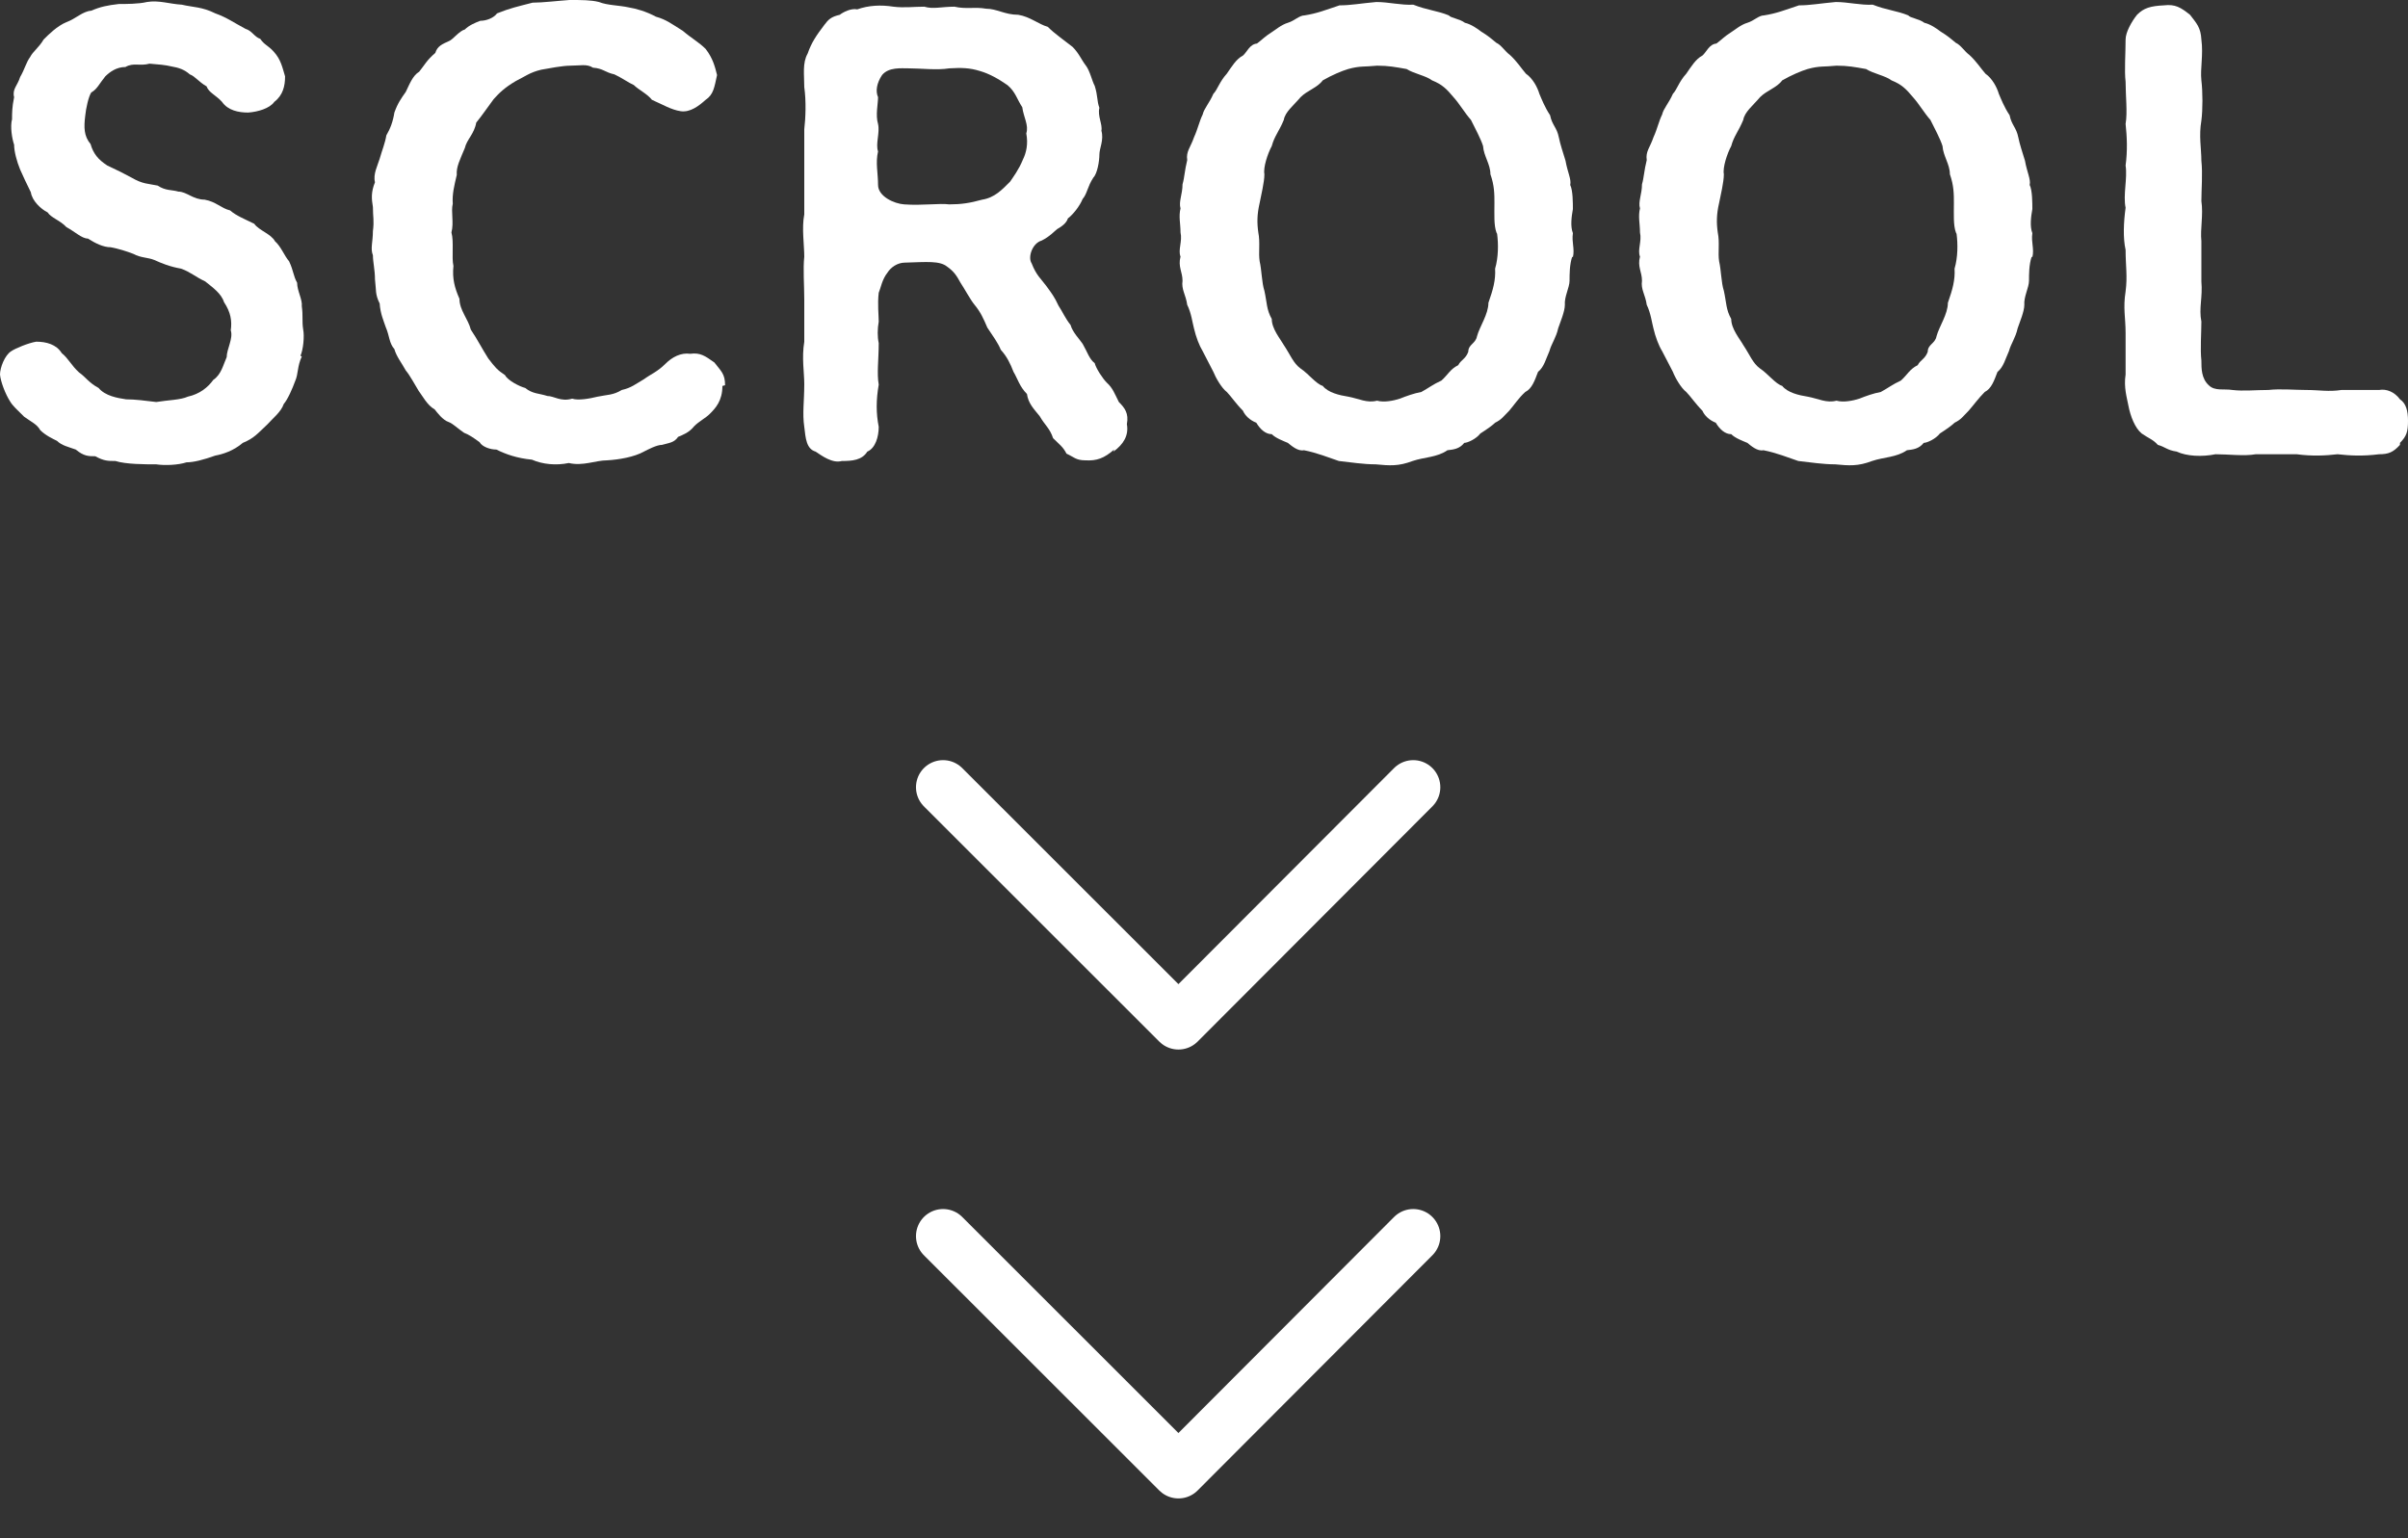
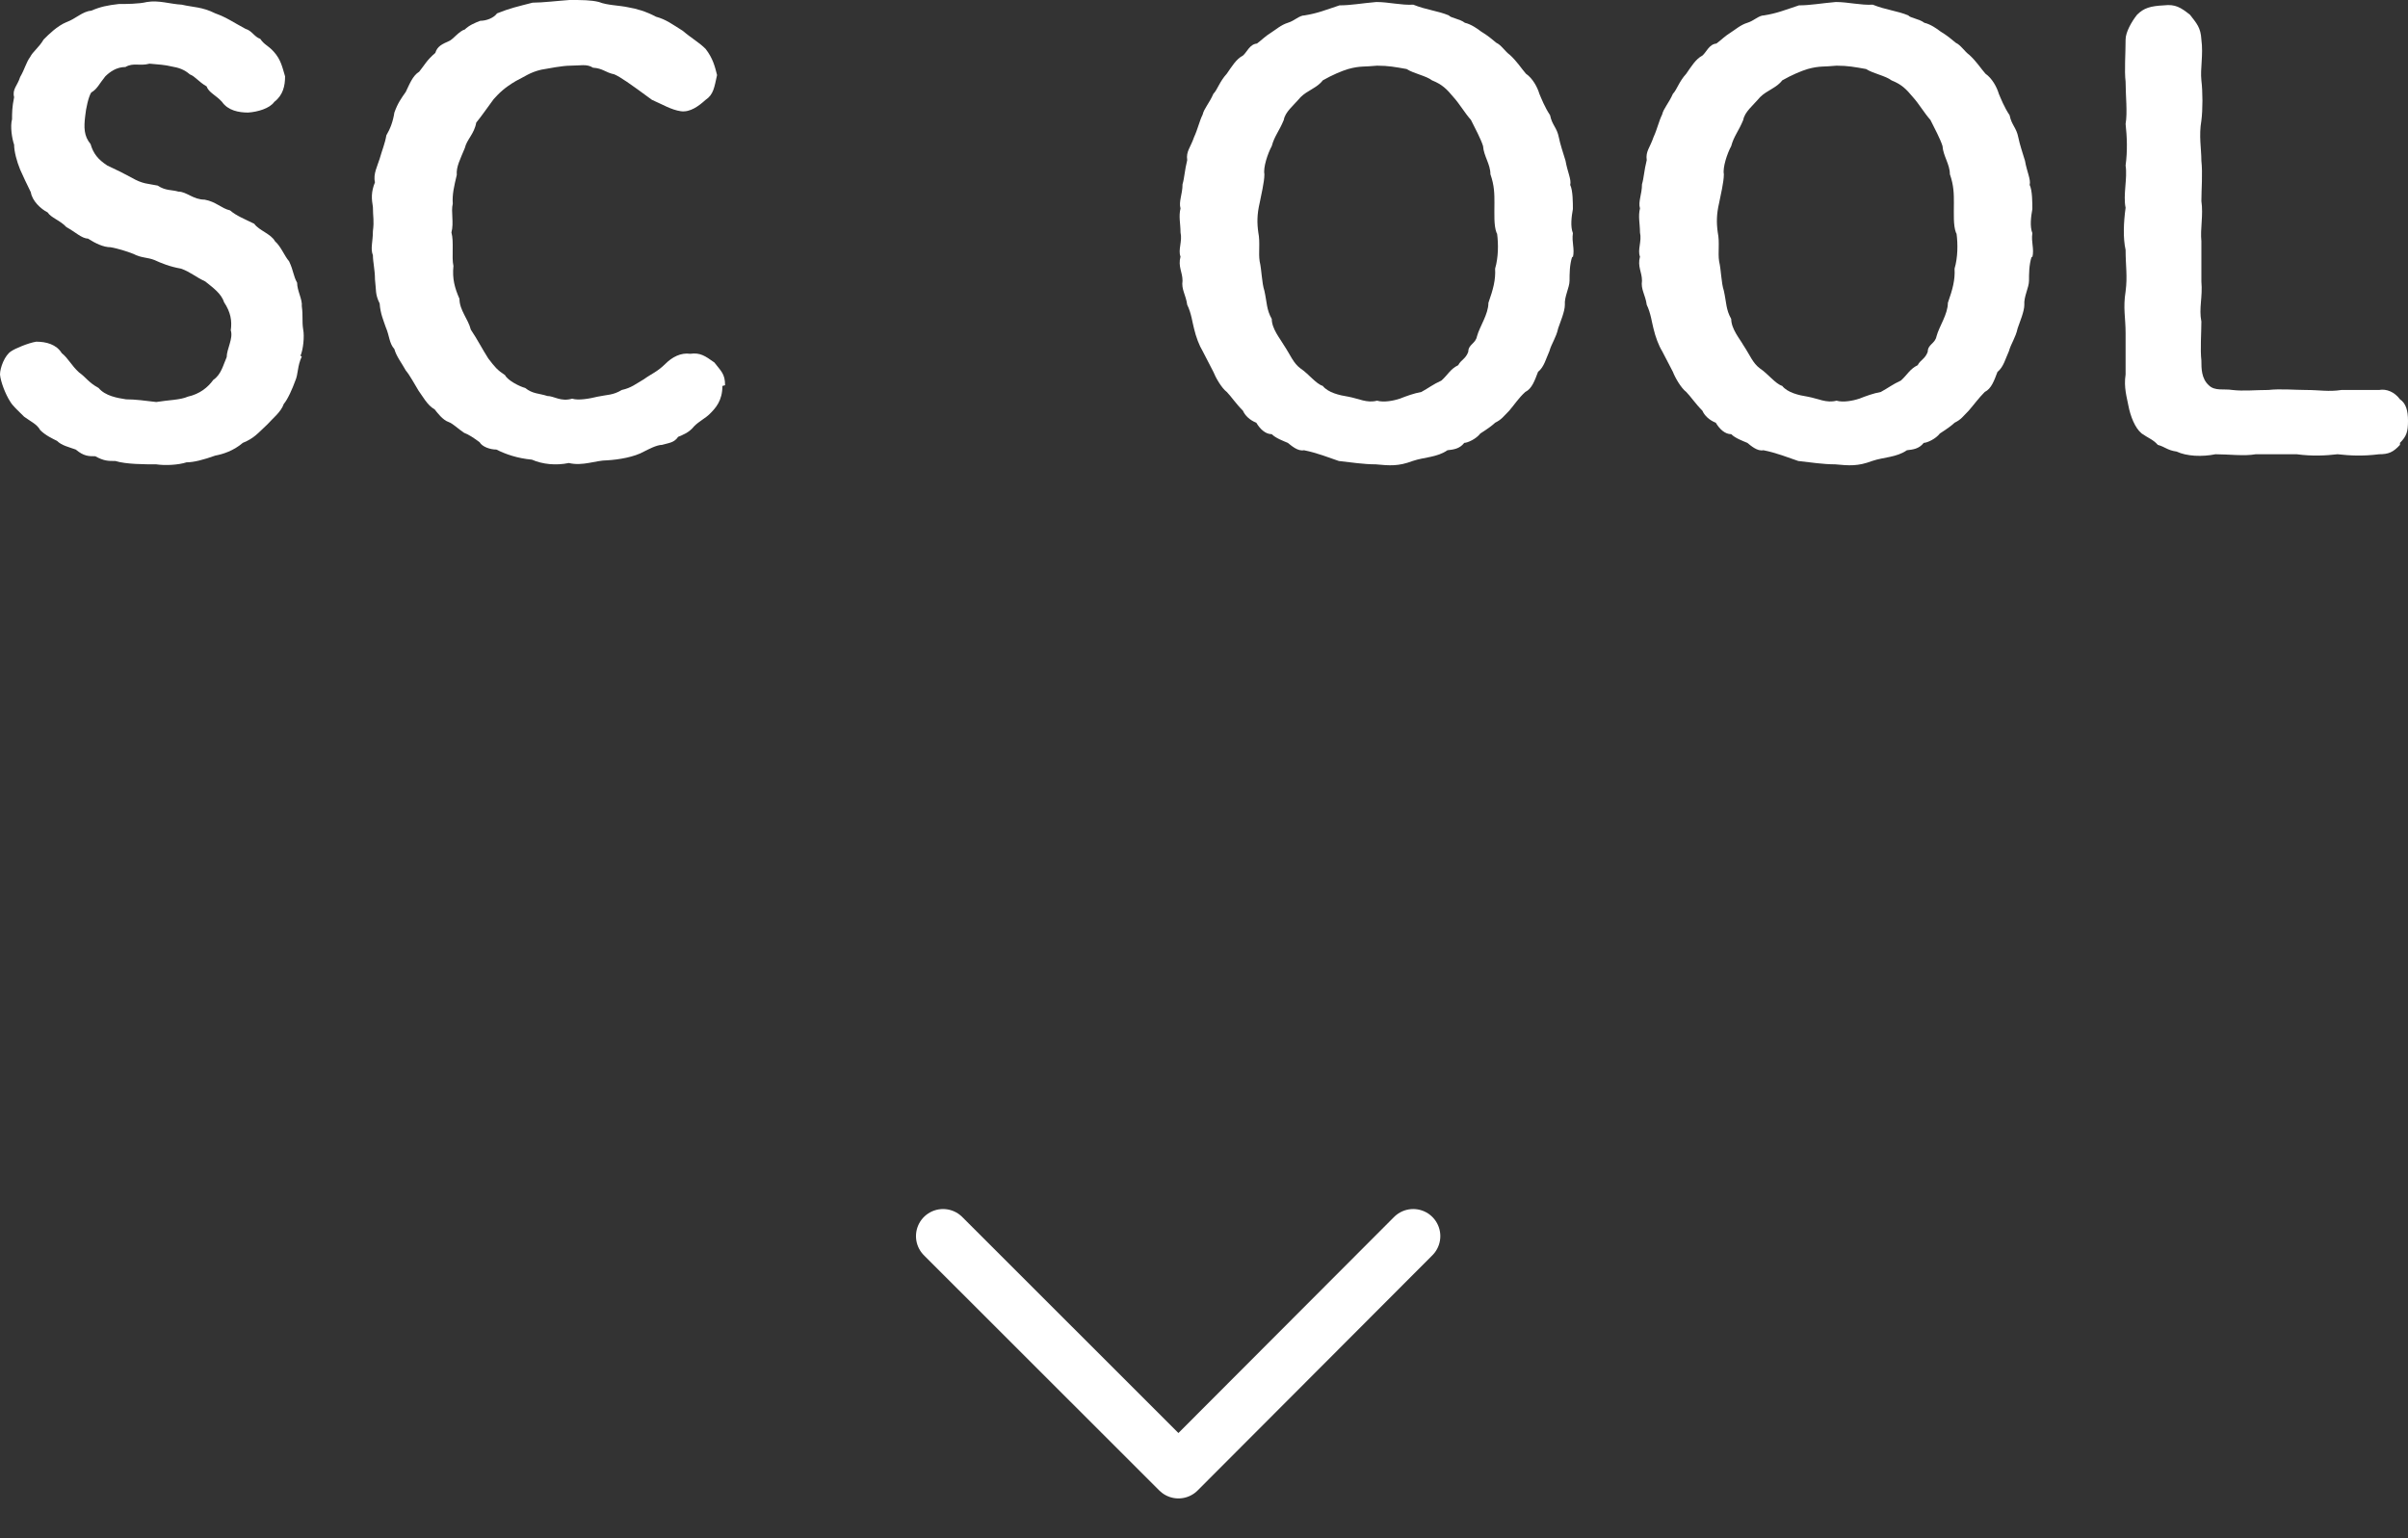
<svg xmlns="http://www.w3.org/2000/svg" width="36" height="23" viewBox="0 0 36 23" fill="none">
  <rect x="0" y="0" width="36" height="23" fill="#333333" stroke="none" />
  <path d="M4.512 5.33C4.442 5.48 4.462 5.59 4.412 5.7C4.372 5.811 4.302 5.971 4.242 6.041C4.202 6.161 4.071 6.261 4.001 6.342C3.851 6.482 3.801 6.552 3.63 6.622C3.49 6.742 3.329 6.792 3.219 6.812C3.048 6.873 2.898 6.913 2.788 6.913C2.667 6.953 2.467 6.963 2.336 6.943C2.166 6.943 1.885 6.943 1.725 6.893C1.614 6.893 1.554 6.893 1.424 6.822C1.324 6.822 1.253 6.822 1.133 6.722C1.023 6.682 0.923 6.662 0.852 6.592C0.792 6.562 0.682 6.512 0.602 6.432C0.552 6.342 0.471 6.311 0.361 6.231C0.261 6.131 0.191 6.071 0.15 6.001C0.08 5.891 0.01 5.71 0 5.6C0 5.5 0.07 5.31 0.17 5.25C0.231 5.209 0.421 5.129 0.541 5.109C0.692 5.109 0.842 5.149 0.923 5.28C1.023 5.36 1.063 5.46 1.183 5.57C1.284 5.64 1.324 5.72 1.474 5.801C1.574 5.921 1.755 5.951 1.885 5.971C2.016 5.971 2.176 5.991 2.336 6.011C2.517 5.981 2.697 5.981 2.808 5.931C2.988 5.891 3.109 5.791 3.189 5.68C3.309 5.6 3.339 5.45 3.389 5.34C3.389 5.22 3.49 5.059 3.45 4.939C3.47 4.799 3.45 4.669 3.349 4.518C3.309 4.388 3.179 4.298 3.068 4.208C2.918 4.138 2.848 4.067 2.707 4.017C2.537 3.987 2.417 3.937 2.306 3.887C2.206 3.847 2.106 3.857 1.996 3.797C1.895 3.757 1.765 3.717 1.655 3.697C1.544 3.697 1.424 3.637 1.314 3.567C1.223 3.567 1.123 3.466 0.993 3.396C0.902 3.296 0.762 3.256 0.712 3.176C0.612 3.126 0.481 3.005 0.461 2.875C0.401 2.755 0.341 2.625 0.301 2.535C0.251 2.414 0.211 2.264 0.211 2.164C0.18 2.074 0.15 1.893 0.18 1.783C0.18 1.693 0.18 1.603 0.211 1.453C0.18 1.332 0.261 1.282 0.301 1.152C0.371 1.032 0.391 0.932 0.451 0.852C0.491 0.771 0.582 0.711 0.652 0.591C0.732 0.511 0.852 0.391 0.993 0.331C1.133 0.281 1.233 0.17 1.364 0.16C1.504 0.1 1.604 0.08 1.775 0.06C1.875 0.06 2.076 0.06 2.196 0.03C2.377 1.09134e-05 2.537 0.06 2.718 0.07C2.888 0.11 3.018 0.1 3.219 0.2C3.389 0.26 3.5 0.341 3.67 0.431C3.77 0.461 3.801 0.551 3.891 0.581C3.951 0.671 4.011 0.681 4.091 0.771C4.202 0.892 4.222 1.012 4.262 1.142C4.262 1.282 4.232 1.423 4.101 1.523C4.031 1.623 3.851 1.673 3.71 1.683C3.57 1.683 3.409 1.653 3.319 1.523C3.229 1.423 3.119 1.383 3.089 1.292C2.968 1.222 2.918 1.142 2.838 1.112C2.758 1.042 2.677 1.012 2.557 0.992C2.477 0.972 2.367 0.962 2.236 0.952C2.086 0.992 1.996 0.932 1.875 1.002C1.745 1.002 1.645 1.072 1.574 1.142C1.484 1.252 1.454 1.332 1.364 1.383C1.324 1.443 1.284 1.623 1.274 1.733C1.253 1.903 1.253 2.034 1.354 2.154C1.394 2.294 1.464 2.384 1.604 2.475C1.755 2.545 1.855 2.595 1.965 2.655C2.136 2.755 2.216 2.745 2.357 2.775C2.477 2.855 2.567 2.835 2.667 2.865C2.788 2.865 2.888 2.985 3.058 2.985C3.229 3.015 3.309 3.116 3.44 3.146C3.53 3.226 3.66 3.276 3.801 3.346C3.871 3.446 4.051 3.496 4.111 3.607C4.202 3.687 4.252 3.827 4.322 3.907C4.392 4.057 4.382 4.118 4.442 4.228C4.442 4.348 4.523 4.478 4.512 4.578C4.533 4.729 4.512 4.799 4.533 4.929C4.553 5.029 4.533 5.23 4.492 5.32L4.512 5.33Z" fill="#FFFFFF" />
-   <path d="M10.8 5.771C10.8 5.991 10.7 6.101 10.609 6.191C10.549 6.251 10.449 6.301 10.379 6.372C10.299 6.472 10.208 6.502 10.138 6.532C10.078 6.622 9.998 6.622 9.897 6.652C9.817 6.652 9.687 6.722 9.627 6.752C9.486 6.832 9.256 6.873 9.075 6.883C8.905 6.883 8.714 6.973 8.504 6.923C8.313 6.963 8.112 6.943 7.952 6.873C7.731 6.852 7.561 6.792 7.421 6.722C7.33 6.722 7.21 6.682 7.17 6.612C7.09 6.552 6.999 6.492 6.939 6.472C6.849 6.412 6.769 6.332 6.709 6.311C6.618 6.281 6.538 6.171 6.498 6.121C6.388 6.061 6.317 5.921 6.257 5.841C6.207 5.76 6.127 5.61 6.067 5.54C6.007 5.43 5.926 5.33 5.896 5.22C5.816 5.129 5.826 5.029 5.766 4.889C5.736 4.799 5.686 4.689 5.676 4.538C5.606 4.398 5.626 4.338 5.606 4.178C5.606 4.037 5.575 3.917 5.575 3.817C5.535 3.717 5.575 3.617 5.575 3.456C5.596 3.296 5.575 3.246 5.575 3.096C5.555 2.975 5.545 2.875 5.606 2.725C5.575 2.605 5.646 2.474 5.676 2.374C5.716 2.234 5.756 2.144 5.776 2.024C5.836 1.923 5.876 1.813 5.896 1.683C5.946 1.543 5.997 1.473 6.067 1.373C6.117 1.272 6.167 1.132 6.267 1.072C6.348 0.972 6.378 0.902 6.508 0.791C6.538 0.691 6.608 0.661 6.719 0.611C6.769 0.591 6.869 0.461 6.949 0.441C7.009 0.381 7.1 0.341 7.18 0.311C7.27 0.311 7.38 0.27 7.431 0.2C7.631 0.12 7.731 0.1 7.962 0.04C8.112 0.04 8.363 0.01 8.514 0C8.704 0 8.834 0 8.955 0.03C9.075 0.08 9.266 0.08 9.396 0.11C9.516 0.13 9.657 0.17 9.807 0.25C9.958 0.291 10.048 0.361 10.208 0.461C10.349 0.581 10.449 0.631 10.549 0.731C10.659 0.872 10.69 1.002 10.72 1.122C10.68 1.302 10.669 1.413 10.549 1.493C10.449 1.583 10.319 1.683 10.178 1.663C10.038 1.643 9.907 1.563 9.747 1.493C9.677 1.403 9.546 1.342 9.476 1.272C9.406 1.242 9.276 1.152 9.185 1.112C9.045 1.082 9.015 1.022 8.865 1.012C8.774 0.952 8.674 0.982 8.524 0.982C8.413 0.982 8.203 1.022 8.092 1.042C7.922 1.082 7.852 1.142 7.711 1.212C7.541 1.312 7.461 1.393 7.38 1.483C7.29 1.603 7.21 1.723 7.12 1.833C7.09 2.004 6.979 2.084 6.949 2.214C6.879 2.384 6.819 2.495 6.829 2.615C6.789 2.785 6.759 2.905 6.769 3.046C6.739 3.166 6.789 3.326 6.749 3.476C6.789 3.617 6.749 3.847 6.779 3.977C6.759 4.168 6.799 4.308 6.869 4.468C6.869 4.638 6.999 4.769 7.039 4.929C7.14 5.079 7.21 5.22 7.3 5.36C7.4 5.49 7.431 5.53 7.551 5.61C7.591 5.69 7.772 5.781 7.852 5.801C7.962 5.891 8.062 5.881 8.183 5.921C8.283 5.921 8.383 6.011 8.554 5.961C8.644 5.991 8.814 5.961 8.935 5.931C9.075 5.901 9.165 5.911 9.296 5.831C9.436 5.801 9.506 5.74 9.627 5.67C9.737 5.59 9.827 5.56 9.948 5.44C10.048 5.34 10.178 5.27 10.319 5.29C10.469 5.27 10.539 5.32 10.68 5.42C10.78 5.55 10.84 5.59 10.84 5.76L10.8 5.771Z" fill="#FFFFFF" />
-   <path d="M16.657 6.722C16.506 6.853 16.396 6.893 16.225 6.883C16.085 6.883 16.055 6.833 15.944 6.783C15.894 6.682 15.834 6.642 15.744 6.552C15.694 6.402 15.624 6.362 15.543 6.222C15.453 6.111 15.373 6.031 15.353 5.891C15.243 5.781 15.213 5.661 15.152 5.56C15.102 5.43 15.052 5.33 14.962 5.23C14.922 5.13 14.841 5.019 14.761 4.899C14.701 4.759 14.661 4.669 14.571 4.559C14.511 4.488 14.42 4.318 14.36 4.228C14.3 4.118 14.26 4.058 14.16 3.987C14.049 3.897 13.859 3.917 13.528 3.927C13.418 3.927 13.317 3.997 13.267 4.078C13.187 4.178 13.167 4.308 13.137 4.378C13.117 4.548 13.137 4.709 13.137 4.809C13.117 4.919 13.117 5.039 13.137 5.13C13.137 5.38 13.107 5.58 13.137 5.751C13.097 5.981 13.097 6.181 13.137 6.382C13.137 6.532 13.087 6.702 12.966 6.753C12.886 6.883 12.736 6.893 12.585 6.893C12.445 6.933 12.284 6.813 12.194 6.753C12.054 6.712 12.044 6.552 12.024 6.382C11.994 6.181 12.024 6.001 12.024 5.741C12.024 5.57 11.984 5.35 12.024 5.11C12.024 4.879 12.024 4.649 12.024 4.478C12.024 4.258 12.004 4.028 12.024 3.837C12.024 3.667 11.984 3.406 12.024 3.206C12.024 2.976 12.024 2.765 12.024 2.565C12.024 2.395 12.024 2.164 12.024 1.934C12.044 1.763 12.054 1.513 12.024 1.303C12.024 1.122 11.994 0.942 12.074 0.802C12.134 0.631 12.204 0.531 12.325 0.371C12.385 0.291 12.425 0.251 12.555 0.221C12.605 0.181 12.726 0.12 12.816 0.14C12.986 0.08 13.167 0.07 13.357 0.1C13.518 0.12 13.658 0.1 13.819 0.1C13.949 0.14 14.079 0.1 14.27 0.1C14.44 0.14 14.571 0.1 14.741 0.13C14.902 0.13 15.022 0.221 15.223 0.221C15.403 0.251 15.523 0.361 15.664 0.401C15.764 0.501 15.894 0.591 16.035 0.701C16.135 0.802 16.165 0.892 16.235 0.982C16.296 1.062 16.326 1.212 16.366 1.283C16.416 1.443 16.396 1.503 16.436 1.613C16.406 1.733 16.486 1.864 16.466 1.954C16.506 2.094 16.436 2.214 16.436 2.314C16.436 2.405 16.406 2.595 16.346 2.655C16.255 2.795 16.255 2.895 16.185 2.976C16.145 3.076 16.045 3.206 15.965 3.266C15.944 3.336 15.874 3.386 15.804 3.426C15.764 3.457 15.694 3.537 15.573 3.597C15.433 3.637 15.363 3.847 15.423 3.937C15.493 4.118 15.563 4.168 15.644 4.278C15.724 4.388 15.764 4.438 15.824 4.569C15.884 4.659 15.925 4.759 16.005 4.859C16.035 4.969 16.145 5.079 16.185 5.14C16.255 5.26 16.285 5.37 16.366 5.43C16.386 5.51 16.486 5.661 16.546 5.721C16.636 5.801 16.666 5.891 16.727 6.011C16.817 6.101 16.877 6.181 16.847 6.342C16.877 6.512 16.797 6.642 16.646 6.753L16.657 6.722ZM15.343 1.994C15.383 1.874 15.303 1.753 15.283 1.603C15.203 1.483 15.182 1.373 15.062 1.273C14.932 1.182 14.791 1.102 14.651 1.062C14.491 1.012 14.37 1.012 14.19 1.022C14.009 1.052 13.768 1.022 13.588 1.022C13.468 1.022 13.287 1.002 13.187 1.122C13.107 1.242 13.087 1.363 13.127 1.453C13.127 1.553 13.087 1.723 13.127 1.854C13.157 1.984 13.087 2.154 13.127 2.264C13.087 2.435 13.127 2.585 13.127 2.765C13.127 2.936 13.367 3.046 13.518 3.056C13.789 3.076 14.049 3.036 14.19 3.056C14.37 3.056 14.501 3.036 14.681 2.986C14.872 2.956 14.982 2.835 15.102 2.715C15.142 2.655 15.233 2.535 15.293 2.385C15.343 2.284 15.373 2.154 15.343 1.994Z" fill="#FFFFFF" />
+   <path d="M10.8 5.771C10.8 5.991 10.7 6.101 10.609 6.191C10.549 6.251 10.449 6.301 10.379 6.372C10.299 6.472 10.208 6.502 10.138 6.532C10.078 6.622 9.998 6.622 9.897 6.652C9.817 6.652 9.687 6.722 9.627 6.752C9.486 6.832 9.256 6.873 9.075 6.883C8.905 6.883 8.714 6.973 8.504 6.923C8.313 6.963 8.112 6.943 7.952 6.873C7.731 6.852 7.561 6.792 7.421 6.722C7.33 6.722 7.21 6.682 7.17 6.612C7.09 6.552 6.999 6.492 6.939 6.472C6.849 6.412 6.769 6.332 6.709 6.311C6.618 6.281 6.538 6.171 6.498 6.121C6.388 6.061 6.317 5.921 6.257 5.841C6.207 5.76 6.127 5.61 6.067 5.54C6.007 5.43 5.926 5.33 5.896 5.22C5.816 5.129 5.826 5.029 5.766 4.889C5.736 4.799 5.686 4.689 5.676 4.538C5.606 4.398 5.626 4.338 5.606 4.178C5.606 4.037 5.575 3.917 5.575 3.817C5.535 3.717 5.575 3.617 5.575 3.456C5.596 3.296 5.575 3.246 5.575 3.096C5.555 2.975 5.545 2.875 5.606 2.725C5.575 2.605 5.646 2.474 5.676 2.374C5.716 2.234 5.756 2.144 5.776 2.024C5.836 1.923 5.876 1.813 5.896 1.683C5.946 1.543 5.997 1.473 6.067 1.373C6.117 1.272 6.167 1.132 6.267 1.072C6.348 0.972 6.378 0.902 6.508 0.791C6.538 0.691 6.608 0.661 6.719 0.611C6.769 0.591 6.869 0.461 6.949 0.441C7.009 0.381 7.1 0.341 7.18 0.311C7.27 0.311 7.38 0.27 7.431 0.2C7.631 0.12 7.731 0.1 7.962 0.04C8.112 0.04 8.363 0.01 8.514 0C8.704 0 8.834 0 8.955 0.03C9.075 0.08 9.266 0.08 9.396 0.11C9.516 0.13 9.657 0.17 9.807 0.25C9.958 0.291 10.048 0.361 10.208 0.461C10.349 0.581 10.449 0.631 10.549 0.731C10.659 0.872 10.69 1.002 10.72 1.122C10.68 1.302 10.669 1.413 10.549 1.493C10.449 1.583 10.319 1.683 10.178 1.663C10.038 1.643 9.907 1.563 9.747 1.493C9.406 1.242 9.276 1.152 9.185 1.112C9.045 1.082 9.015 1.022 8.865 1.012C8.774 0.952 8.674 0.982 8.524 0.982C8.413 0.982 8.203 1.022 8.092 1.042C7.922 1.082 7.852 1.142 7.711 1.212C7.541 1.312 7.461 1.393 7.38 1.483C7.29 1.603 7.21 1.723 7.12 1.833C7.09 2.004 6.979 2.084 6.949 2.214C6.879 2.384 6.819 2.495 6.829 2.615C6.789 2.785 6.759 2.905 6.769 3.046C6.739 3.166 6.789 3.326 6.749 3.476C6.789 3.617 6.749 3.847 6.779 3.977C6.759 4.168 6.799 4.308 6.869 4.468C6.869 4.638 6.999 4.769 7.039 4.929C7.14 5.079 7.21 5.22 7.3 5.36C7.4 5.49 7.431 5.53 7.551 5.61C7.591 5.69 7.772 5.781 7.852 5.801C7.962 5.891 8.062 5.881 8.183 5.921C8.283 5.921 8.383 6.011 8.554 5.961C8.644 5.991 8.814 5.961 8.935 5.931C9.075 5.901 9.165 5.911 9.296 5.831C9.436 5.801 9.506 5.74 9.627 5.67C9.737 5.59 9.827 5.56 9.948 5.44C10.048 5.34 10.178 5.27 10.319 5.29C10.469 5.27 10.539 5.32 10.68 5.42C10.78 5.55 10.84 5.59 10.84 5.76L10.8 5.771Z" fill="#FFFFFF" />
  <path d="M23.505 3.837C23.465 3.957 23.465 4.097 23.465 4.198C23.465 4.298 23.385 4.438 23.395 4.558C23.395 4.658 23.325 4.819 23.295 4.909C23.265 5.049 23.194 5.139 23.164 5.25C23.114 5.36 23.084 5.49 22.994 5.56C22.944 5.69 22.904 5.811 22.803 5.861C22.703 5.951 22.633 6.061 22.563 6.141C22.473 6.231 22.452 6.271 22.352 6.321C22.322 6.352 22.242 6.412 22.131 6.482C22.071 6.562 21.941 6.622 21.891 6.622C21.821 6.712 21.73 6.722 21.64 6.732C21.48 6.842 21.299 6.832 21.119 6.893C20.908 6.973 20.778 6.963 20.567 6.943C20.387 6.943 20.196 6.913 20.016 6.893C19.865 6.842 19.695 6.772 19.494 6.732C19.404 6.752 19.304 6.662 19.253 6.622C19.183 6.592 19.073 6.552 19.013 6.492C18.923 6.492 18.842 6.422 18.782 6.321C18.682 6.281 18.612 6.211 18.582 6.141C18.481 6.041 18.401 5.921 18.341 5.861C18.261 5.801 18.171 5.64 18.14 5.56C18.09 5.46 18.02 5.33 17.98 5.25C17.93 5.169 17.88 5.039 17.85 4.909C17.83 4.839 17.81 4.678 17.749 4.558C17.729 4.408 17.659 4.328 17.679 4.198C17.679 4.067 17.609 3.987 17.649 3.837C17.609 3.737 17.679 3.607 17.649 3.476C17.649 3.346 17.619 3.236 17.649 3.116C17.619 3.015 17.679 2.905 17.679 2.755C17.709 2.655 17.709 2.555 17.749 2.394C17.729 2.264 17.799 2.204 17.85 2.054C17.91 1.923 17.93 1.813 17.98 1.713C18 1.623 18.08 1.543 18.14 1.403C18.201 1.342 18.231 1.222 18.341 1.102C18.411 1.002 18.481 0.882 18.582 0.831C18.642 0.781 18.682 0.661 18.792 0.651C18.872 0.591 18.903 0.551 19.013 0.481C19.063 0.451 19.153 0.371 19.253 0.341C19.354 0.311 19.424 0.23 19.504 0.23C19.695 0.2 19.815 0.15 20.026 0.08C20.196 0.08 20.347 0.05 20.577 0.03C20.758 0.03 20.948 0.08 21.129 0.07C21.329 0.15 21.49 0.16 21.66 0.23C21.69 0.27 21.821 0.28 21.901 0.341C21.991 0.361 22.091 0.431 22.142 0.471C22.242 0.531 22.312 0.591 22.372 0.641C22.442 0.671 22.503 0.771 22.573 0.821C22.683 0.922 22.743 1.022 22.813 1.102C22.914 1.172 22.984 1.302 23.014 1.403C23.044 1.473 23.094 1.603 23.174 1.723C23.204 1.873 23.275 1.903 23.305 2.054C23.325 2.154 23.365 2.274 23.405 2.404C23.435 2.575 23.495 2.685 23.475 2.765C23.515 2.845 23.515 3.035 23.515 3.126C23.495 3.236 23.475 3.386 23.515 3.486C23.495 3.627 23.545 3.717 23.515 3.847L23.505 3.837ZM22.372 3.476C22.332 3.366 22.342 3.206 22.342 3.035C22.342 2.905 22.342 2.775 22.282 2.605C22.282 2.454 22.182 2.334 22.172 2.184C22.142 2.084 22.051 1.913 21.991 1.793C21.901 1.693 21.821 1.553 21.73 1.453C21.63 1.332 21.56 1.262 21.41 1.202C21.319 1.132 21.139 1.102 21.029 1.032C20.858 1.002 20.758 0.982 20.587 0.982C20.397 1.002 20.337 0.982 20.156 1.032C20.056 1.062 19.915 1.122 19.775 1.202C19.695 1.312 19.544 1.352 19.444 1.453C19.334 1.583 19.213 1.673 19.193 1.793C19.123 1.964 19.053 2.034 19.013 2.184C18.953 2.294 18.883 2.505 18.903 2.605C18.903 2.725 18.852 2.925 18.832 3.035C18.792 3.206 18.792 3.336 18.812 3.476C18.842 3.627 18.812 3.777 18.832 3.907C18.863 4.037 18.863 4.228 18.903 4.348C18.943 4.528 18.933 4.628 19.013 4.769C19.013 4.919 19.143 5.069 19.193 5.159C19.294 5.31 19.334 5.43 19.444 5.51C19.564 5.59 19.675 5.74 19.775 5.77C19.855 5.871 20.026 5.911 20.156 5.931C20.317 5.961 20.437 6.031 20.587 5.991C20.688 6.021 20.838 5.991 20.928 5.961C21.029 5.921 21.139 5.881 21.249 5.861C21.359 5.801 21.419 5.75 21.55 5.69C21.65 5.6 21.68 5.52 21.801 5.46C21.841 5.38 21.911 5.37 21.951 5.26C21.951 5.149 22.061 5.139 22.081 5.029C22.122 4.879 22.252 4.699 22.252 4.528C22.322 4.328 22.362 4.188 22.352 4.017C22.402 3.847 22.402 3.647 22.382 3.496L22.372 3.476Z" fill="#FFFFFF" />
  <path d="M30.374 3.837C30.334 3.957 30.334 4.097 30.334 4.198C30.334 4.298 30.254 4.438 30.264 4.558C30.264 4.658 30.194 4.819 30.164 4.909C30.134 5.049 30.064 5.139 30.034 5.25C29.983 5.36 29.953 5.49 29.863 5.56C29.813 5.69 29.773 5.811 29.672 5.861C29.582 5.951 29.502 6.061 29.432 6.141C29.342 6.231 29.322 6.271 29.221 6.321C29.191 6.352 29.111 6.412 29.001 6.482C28.941 6.562 28.81 6.622 28.76 6.622C28.69 6.712 28.599 6.722 28.509 6.732C28.349 6.842 28.168 6.832 27.988 6.893C27.777 6.973 27.647 6.963 27.436 6.943C27.256 6.943 27.065 6.913 26.885 6.893C26.734 6.842 26.564 6.772 26.363 6.732C26.273 6.752 26.173 6.662 26.123 6.622C26.052 6.592 25.942 6.552 25.882 6.492C25.792 6.492 25.712 6.422 25.651 6.321C25.551 6.281 25.481 6.211 25.451 6.141C25.351 6.041 25.27 5.921 25.21 5.861C25.13 5.801 25.04 5.64 25.01 5.56C24.959 5.46 24.889 5.33 24.849 5.25C24.799 5.169 24.749 5.039 24.719 4.909C24.699 4.839 24.679 4.678 24.619 4.558C24.599 4.408 24.528 4.328 24.548 4.198C24.548 4.067 24.478 3.987 24.518 3.837C24.478 3.737 24.548 3.607 24.518 3.476C24.518 3.346 24.488 3.236 24.518 3.116C24.488 3.015 24.548 2.905 24.548 2.755C24.578 2.655 24.578 2.555 24.619 2.394C24.599 2.264 24.669 2.204 24.719 2.054C24.779 1.923 24.799 1.813 24.849 1.713C24.869 1.623 24.949 1.543 25.01 1.403C25.07 1.342 25.1 1.222 25.21 1.102C25.28 1.002 25.351 0.882 25.451 0.831C25.511 0.781 25.551 0.661 25.661 0.651C25.742 0.591 25.772 0.551 25.882 0.481C25.932 0.451 26.022 0.371 26.123 0.341C26.223 0.311 26.293 0.23 26.373 0.23C26.564 0.2 26.684 0.15 26.895 0.08C27.065 0.08 27.216 0.05 27.446 0.03C27.627 0.03 27.817 0.08 27.998 0.07C28.198 0.15 28.359 0.16 28.529 0.23C28.559 0.27 28.69 0.28 28.77 0.341C28.86 0.361 28.96 0.431 29.011 0.471C29.111 0.531 29.181 0.591 29.241 0.641C29.311 0.671 29.372 0.771 29.442 0.821C29.552 0.922 29.612 1.022 29.683 1.102C29.783 1.172 29.853 1.302 29.883 1.403C29.913 1.473 29.963 1.603 30.044 1.723C30.074 1.873 30.144 1.903 30.174 2.054C30.194 2.154 30.234 2.274 30.274 2.404C30.304 2.575 30.364 2.685 30.344 2.765C30.384 2.845 30.384 3.035 30.384 3.126C30.364 3.236 30.344 3.386 30.384 3.486C30.364 3.627 30.415 3.717 30.384 3.847L30.374 3.837ZM29.241 3.476C29.201 3.366 29.211 3.206 29.211 3.035C29.211 2.905 29.211 2.775 29.151 2.605C29.151 2.454 29.051 2.334 29.041 2.184C29.011 2.084 28.92 1.913 28.86 1.793C28.77 1.693 28.69 1.553 28.599 1.453C28.499 1.332 28.429 1.262 28.279 1.202C28.188 1.132 28.008 1.102 27.898 1.032C27.727 1.002 27.627 0.982 27.456 0.982C27.266 1.002 27.206 0.982 27.025 1.032C26.925 1.062 26.785 1.122 26.644 1.202C26.564 1.312 26.413 1.352 26.313 1.453C26.203 1.583 26.083 1.673 26.062 1.793C25.992 1.964 25.922 2.034 25.882 2.184C25.822 2.294 25.752 2.505 25.772 2.605C25.772 2.725 25.722 2.925 25.701 3.035C25.661 3.206 25.661 3.336 25.681 3.476C25.712 3.627 25.681 3.777 25.701 3.907C25.732 4.037 25.732 4.228 25.772 4.348C25.812 4.528 25.802 4.628 25.882 4.769C25.882 4.919 26.012 5.069 26.062 5.159C26.163 5.31 26.203 5.43 26.313 5.51C26.433 5.59 26.544 5.74 26.644 5.77C26.724 5.871 26.895 5.911 27.025 5.931C27.186 5.961 27.306 6.031 27.456 5.991C27.557 6.021 27.707 5.991 27.797 5.961C27.898 5.921 28.008 5.881 28.118 5.861C28.229 5.801 28.289 5.75 28.419 5.69C28.519 5.6 28.549 5.52 28.67 5.46C28.71 5.38 28.78 5.37 28.82 5.26C28.82 5.149 28.93 5.139 28.951 5.029C28.991 4.879 29.121 4.699 29.121 4.528C29.191 4.328 29.231 4.188 29.221 4.017C29.271 3.847 29.271 3.647 29.251 3.496L29.241 3.476Z" fill="#FFFFFF" />
  <path d="M35.88 6.652C35.779 6.762 35.709 6.792 35.569 6.792C35.318 6.823 35.138 6.813 34.947 6.792C34.767 6.813 34.566 6.823 34.336 6.792C34.155 6.792 33.904 6.792 33.724 6.792C33.553 6.823 33.313 6.792 33.122 6.792C32.922 6.833 32.691 6.823 32.541 6.752C32.4 6.732 32.37 6.682 32.26 6.652C32.19 6.572 32.119 6.552 32.019 6.482C31.919 6.402 31.849 6.221 31.819 6.061C31.799 5.951 31.748 5.791 31.778 5.6C31.778 5.43 31.778 5.17 31.778 4.979C31.778 4.749 31.738 4.608 31.778 4.358C31.808 4.128 31.778 3.977 31.778 3.737C31.738 3.557 31.748 3.326 31.778 3.106C31.738 2.915 31.808 2.665 31.778 2.475C31.808 2.254 31.799 2.044 31.778 1.853C31.808 1.683 31.778 1.433 31.778 1.222C31.758 1.052 31.778 0.812 31.778 0.591C31.778 0.481 31.869 0.321 31.949 0.221C32.049 0.12 32.149 0.09 32.35 0.08C32.52 0.06 32.601 0.11 32.741 0.221C32.841 0.351 32.901 0.411 32.911 0.591C32.942 0.822 32.892 1.022 32.911 1.202C32.932 1.373 32.932 1.643 32.911 1.803C32.871 2.034 32.911 2.224 32.911 2.404C32.932 2.595 32.911 2.835 32.911 3.006C32.942 3.216 32.892 3.416 32.911 3.607C32.911 3.787 32.911 4.037 32.911 4.208C32.932 4.448 32.871 4.608 32.911 4.809C32.911 4.979 32.892 5.22 32.911 5.39C32.911 5.51 32.911 5.66 33.022 5.761C33.112 5.851 33.252 5.811 33.373 5.831C33.543 5.851 33.714 5.831 33.914 5.831C34.085 5.811 34.315 5.831 34.466 5.831C34.686 5.831 34.807 5.861 35.007 5.831C35.158 5.831 35.388 5.831 35.569 5.831C35.679 5.811 35.8 5.861 35.88 5.971C35.97 6.031 36 6.141 36 6.292C36 6.452 35.98 6.522 35.88 6.622V6.652Z" fill="#FFFFFF" />
-   <path d="M21.128 11.771L17.618 15.288L14.099 11.771" stroke="#FFFFFF" stroke-width="0.81" stroke-linecap="round" stroke-linejoin="round" />
  <path d="M21.128 18.483L17.618 22L14.099 18.483" stroke="#FFFFFF" stroke-width="0.81" stroke-linecap="round" stroke-linejoin="round" />
</svg>